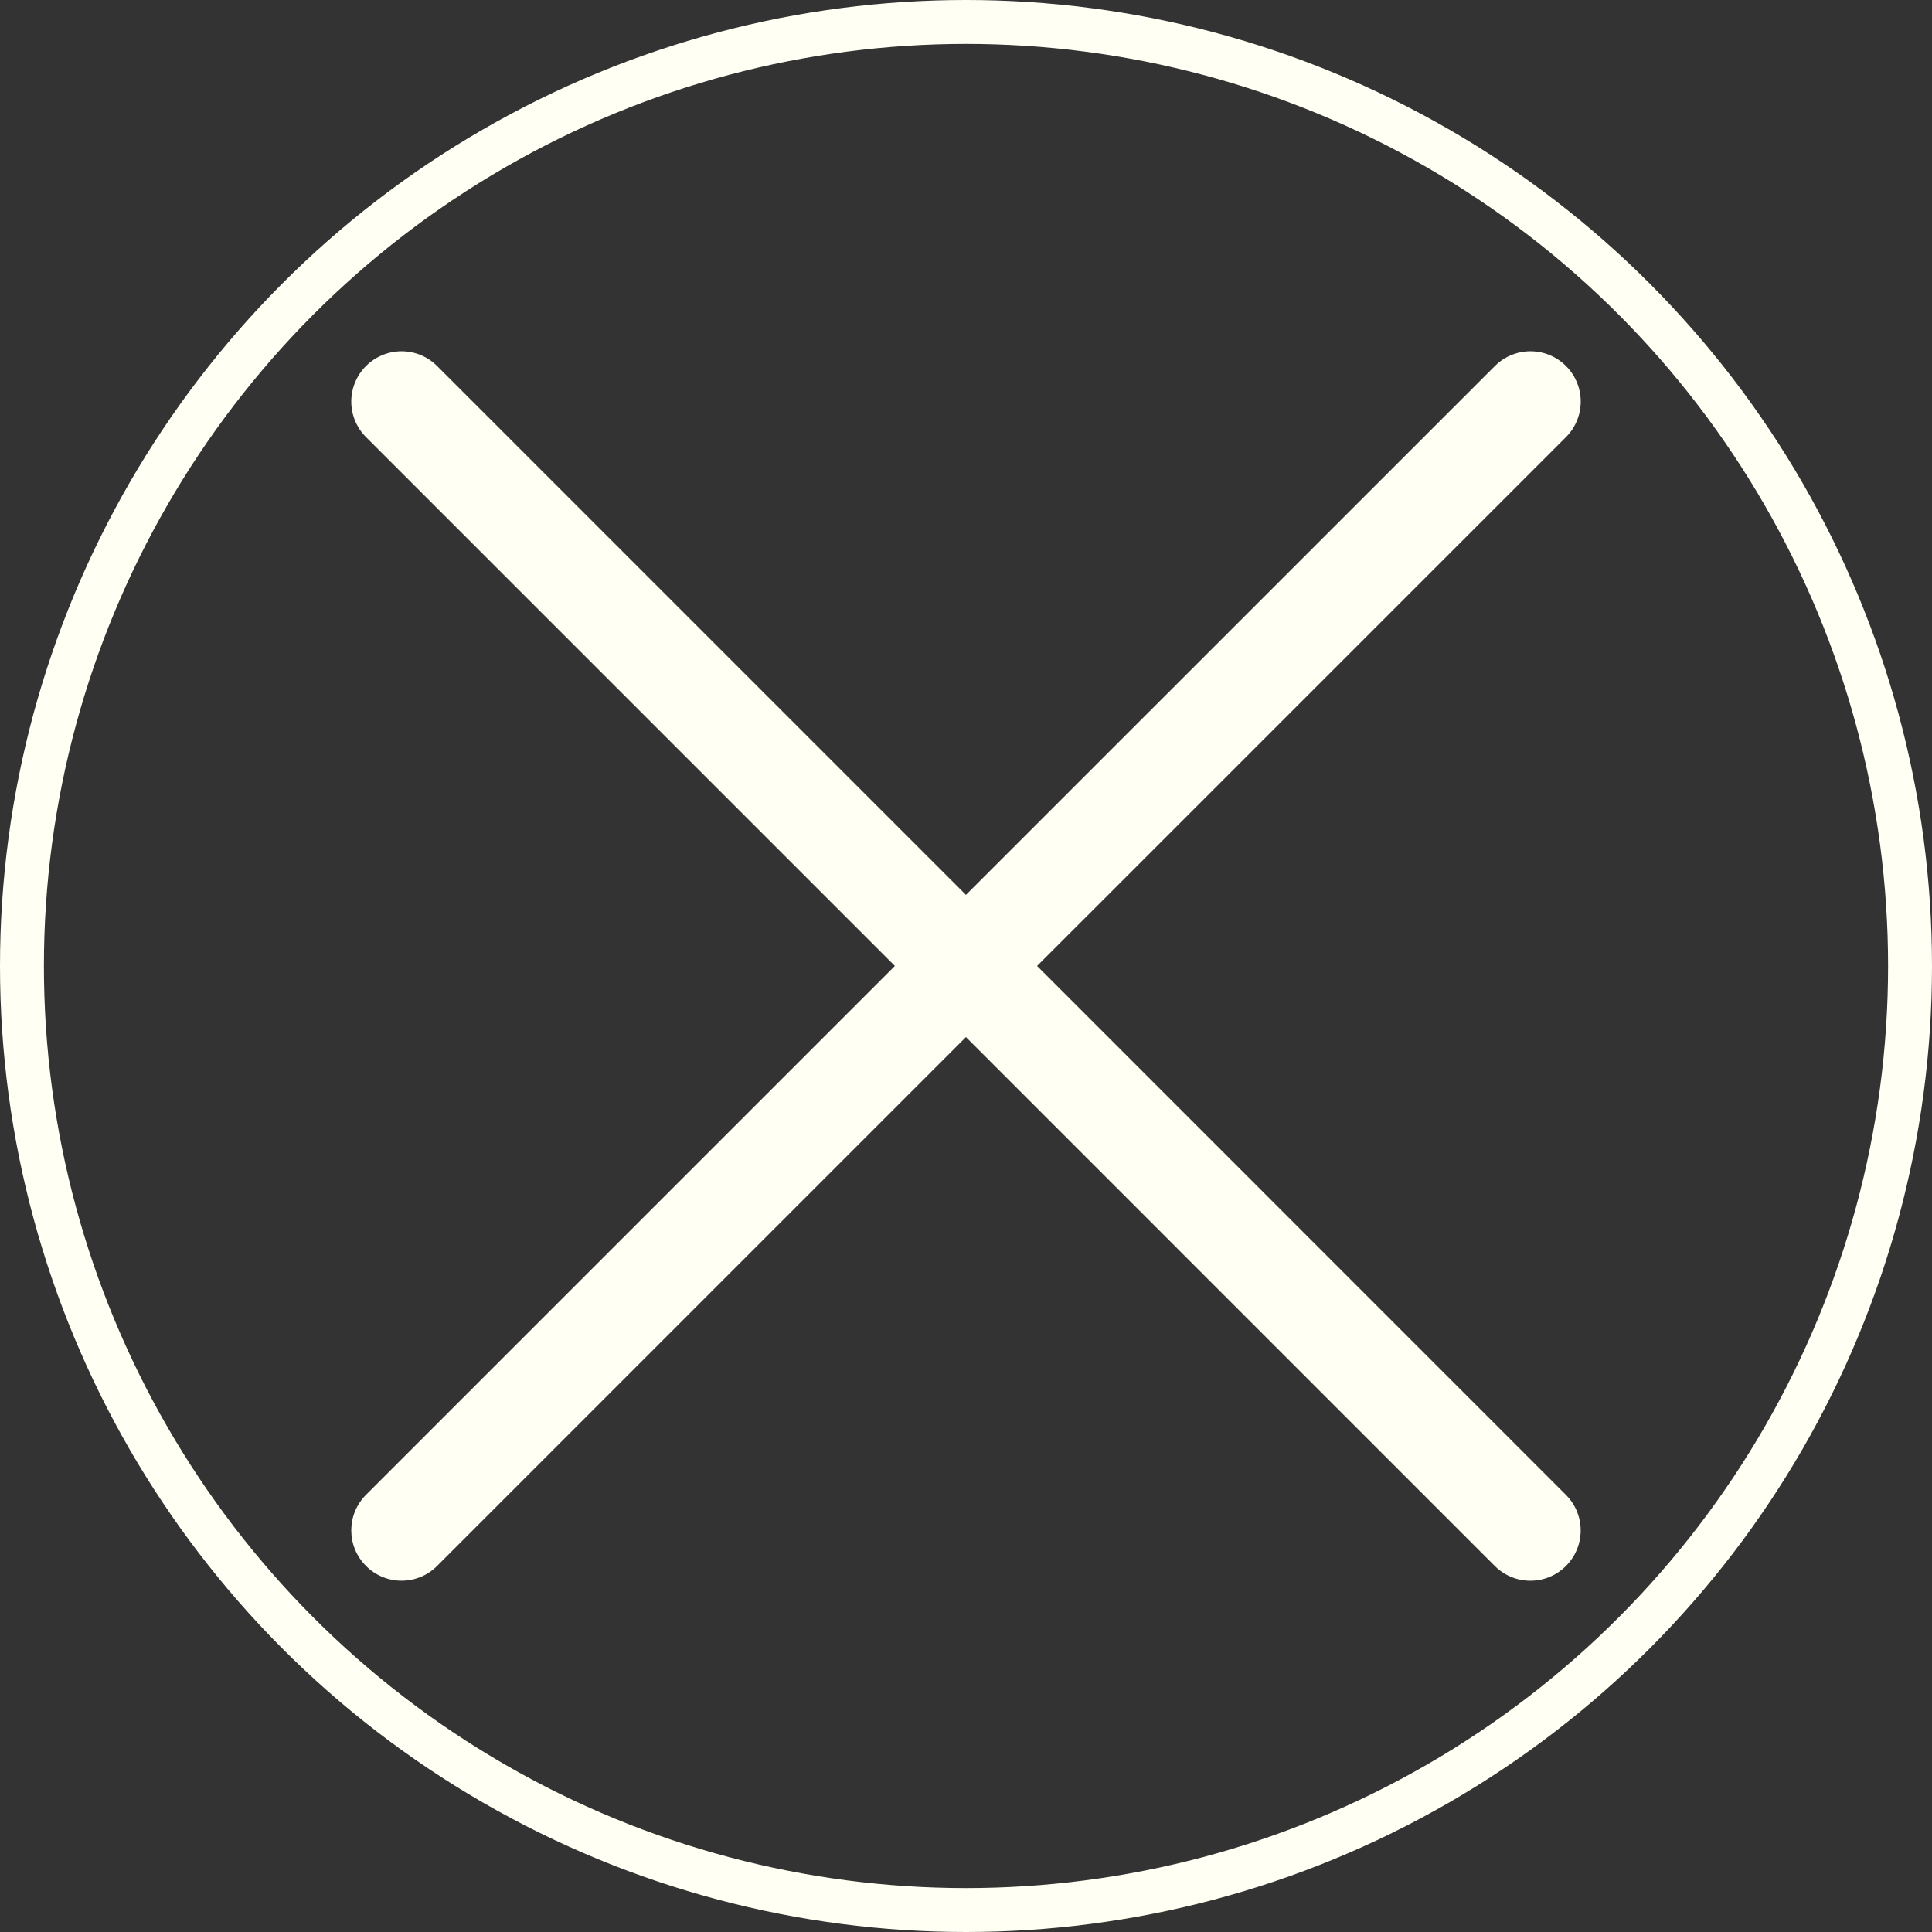
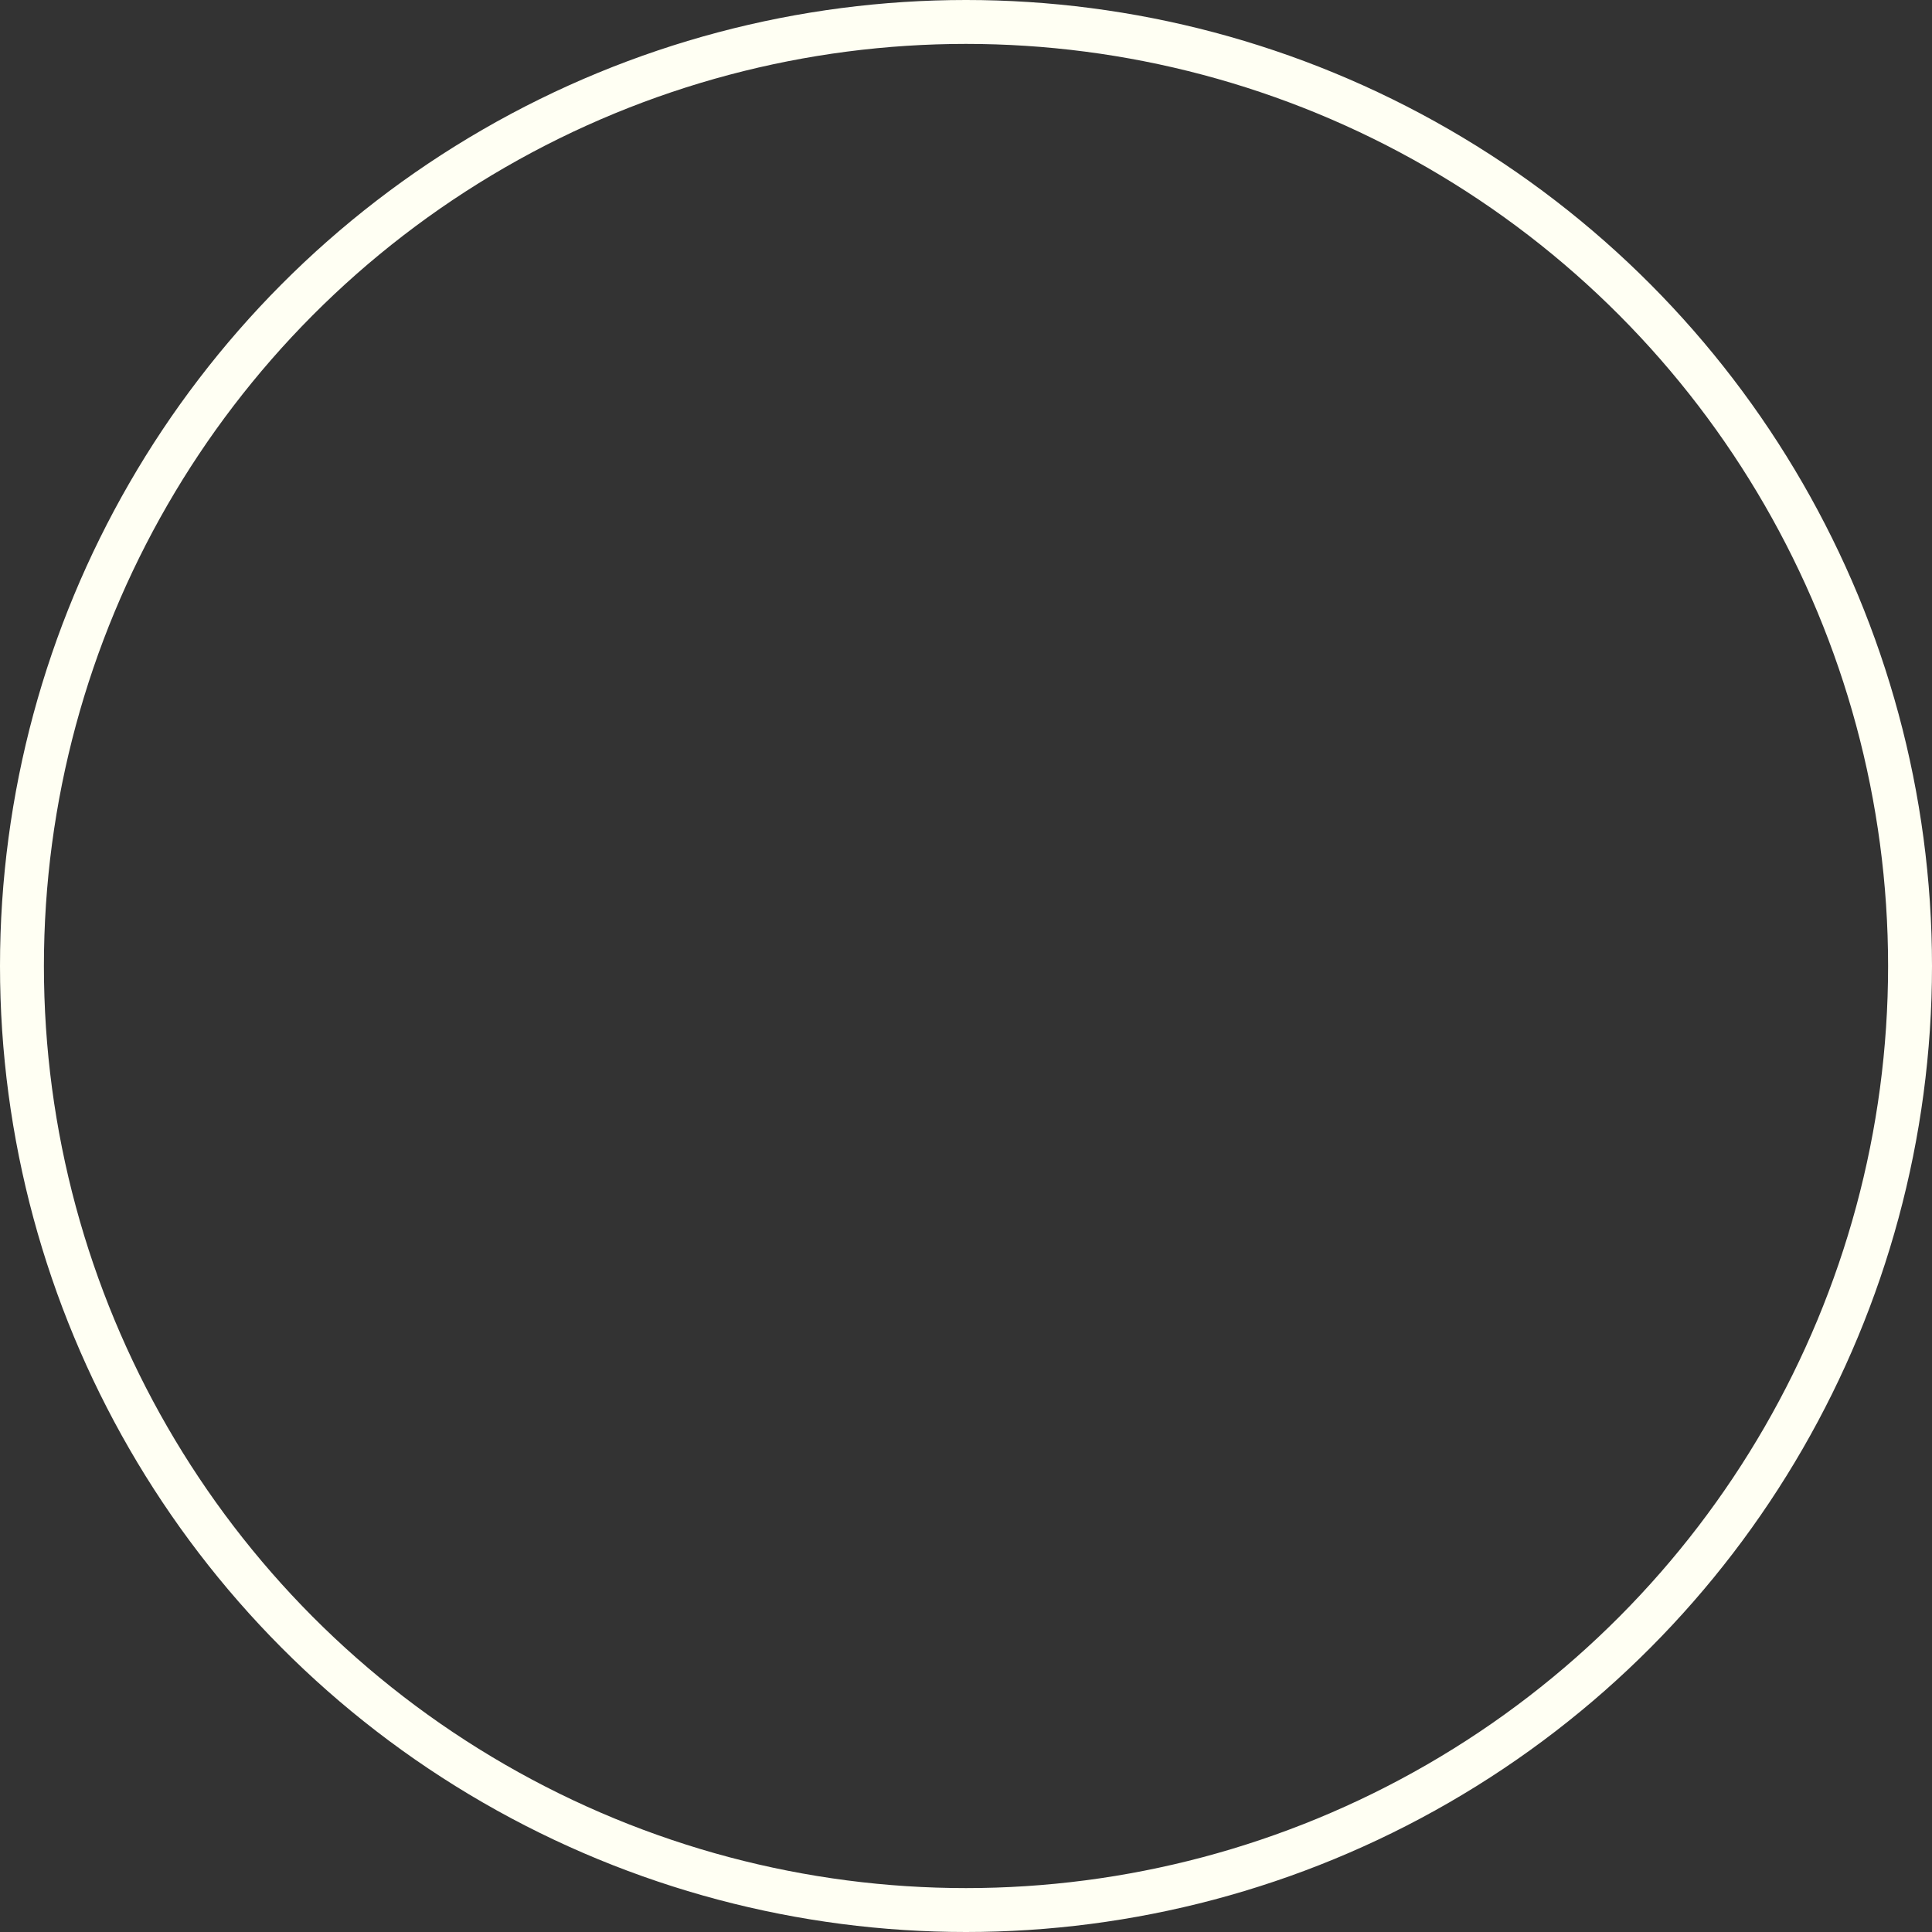
<svg xmlns="http://www.w3.org/2000/svg" width="44px" height="44px" viewBox="0 0 44 44" version="1.1">
  <rect x="0" y="0" width="44" height="44" fill="#333333" stroke="none" />
  <title>关闭</title>
  <g id="页面-1" stroke="none" stroke-width="1" fill="none" fill-rule="evenodd">
    <g id="登录页备份-2" transform="translate(-1407, -708)">
      <g id="关闭" transform="translate(1407, 708)">
        <g id="guanbi-2" transform="translate(8, 8)" fill="#FFFFF3" fill-rule="nonzero">
-           <path d="M15.619,13.999 L27.664,1.955 C27.954,1.666 28.067,1.244 27.961,0.849 C27.855,0.454 27.546,0.145 27.151,0.039 C26.756,-0.067 26.334,0.046 26.045,0.336 L13.999,12.38 L1.955,0.336 C1.666,0.046 1.244,-0.067 0.849,0.039 C0.454,0.145 0.145,0.454 0.039,0.849 C-0.067,1.244 0.046,1.666 0.336,1.955 L12.38,13.999 L0.336,26.043 C-0.112,26.491 -0.112,27.216 0.336,27.663 C0.783,28.111 1.508,28.111 1.955,27.663 L13.999,15.619 L26.043,27.664 C26.333,27.954 26.755,28.067 27.15,27.961 C27.545,27.855 27.854,27.546 27.96,27.151 C28.066,26.756 27.953,26.334 27.663,26.045 L15.619,13.999 Z" id="路径" />
-         </g>
+           </g>
        <circle id="椭圆形" stroke="#FFFFF3" cx="22" cy="22" r="21.5" />
      </g>
    </g>
  </g>
</svg>